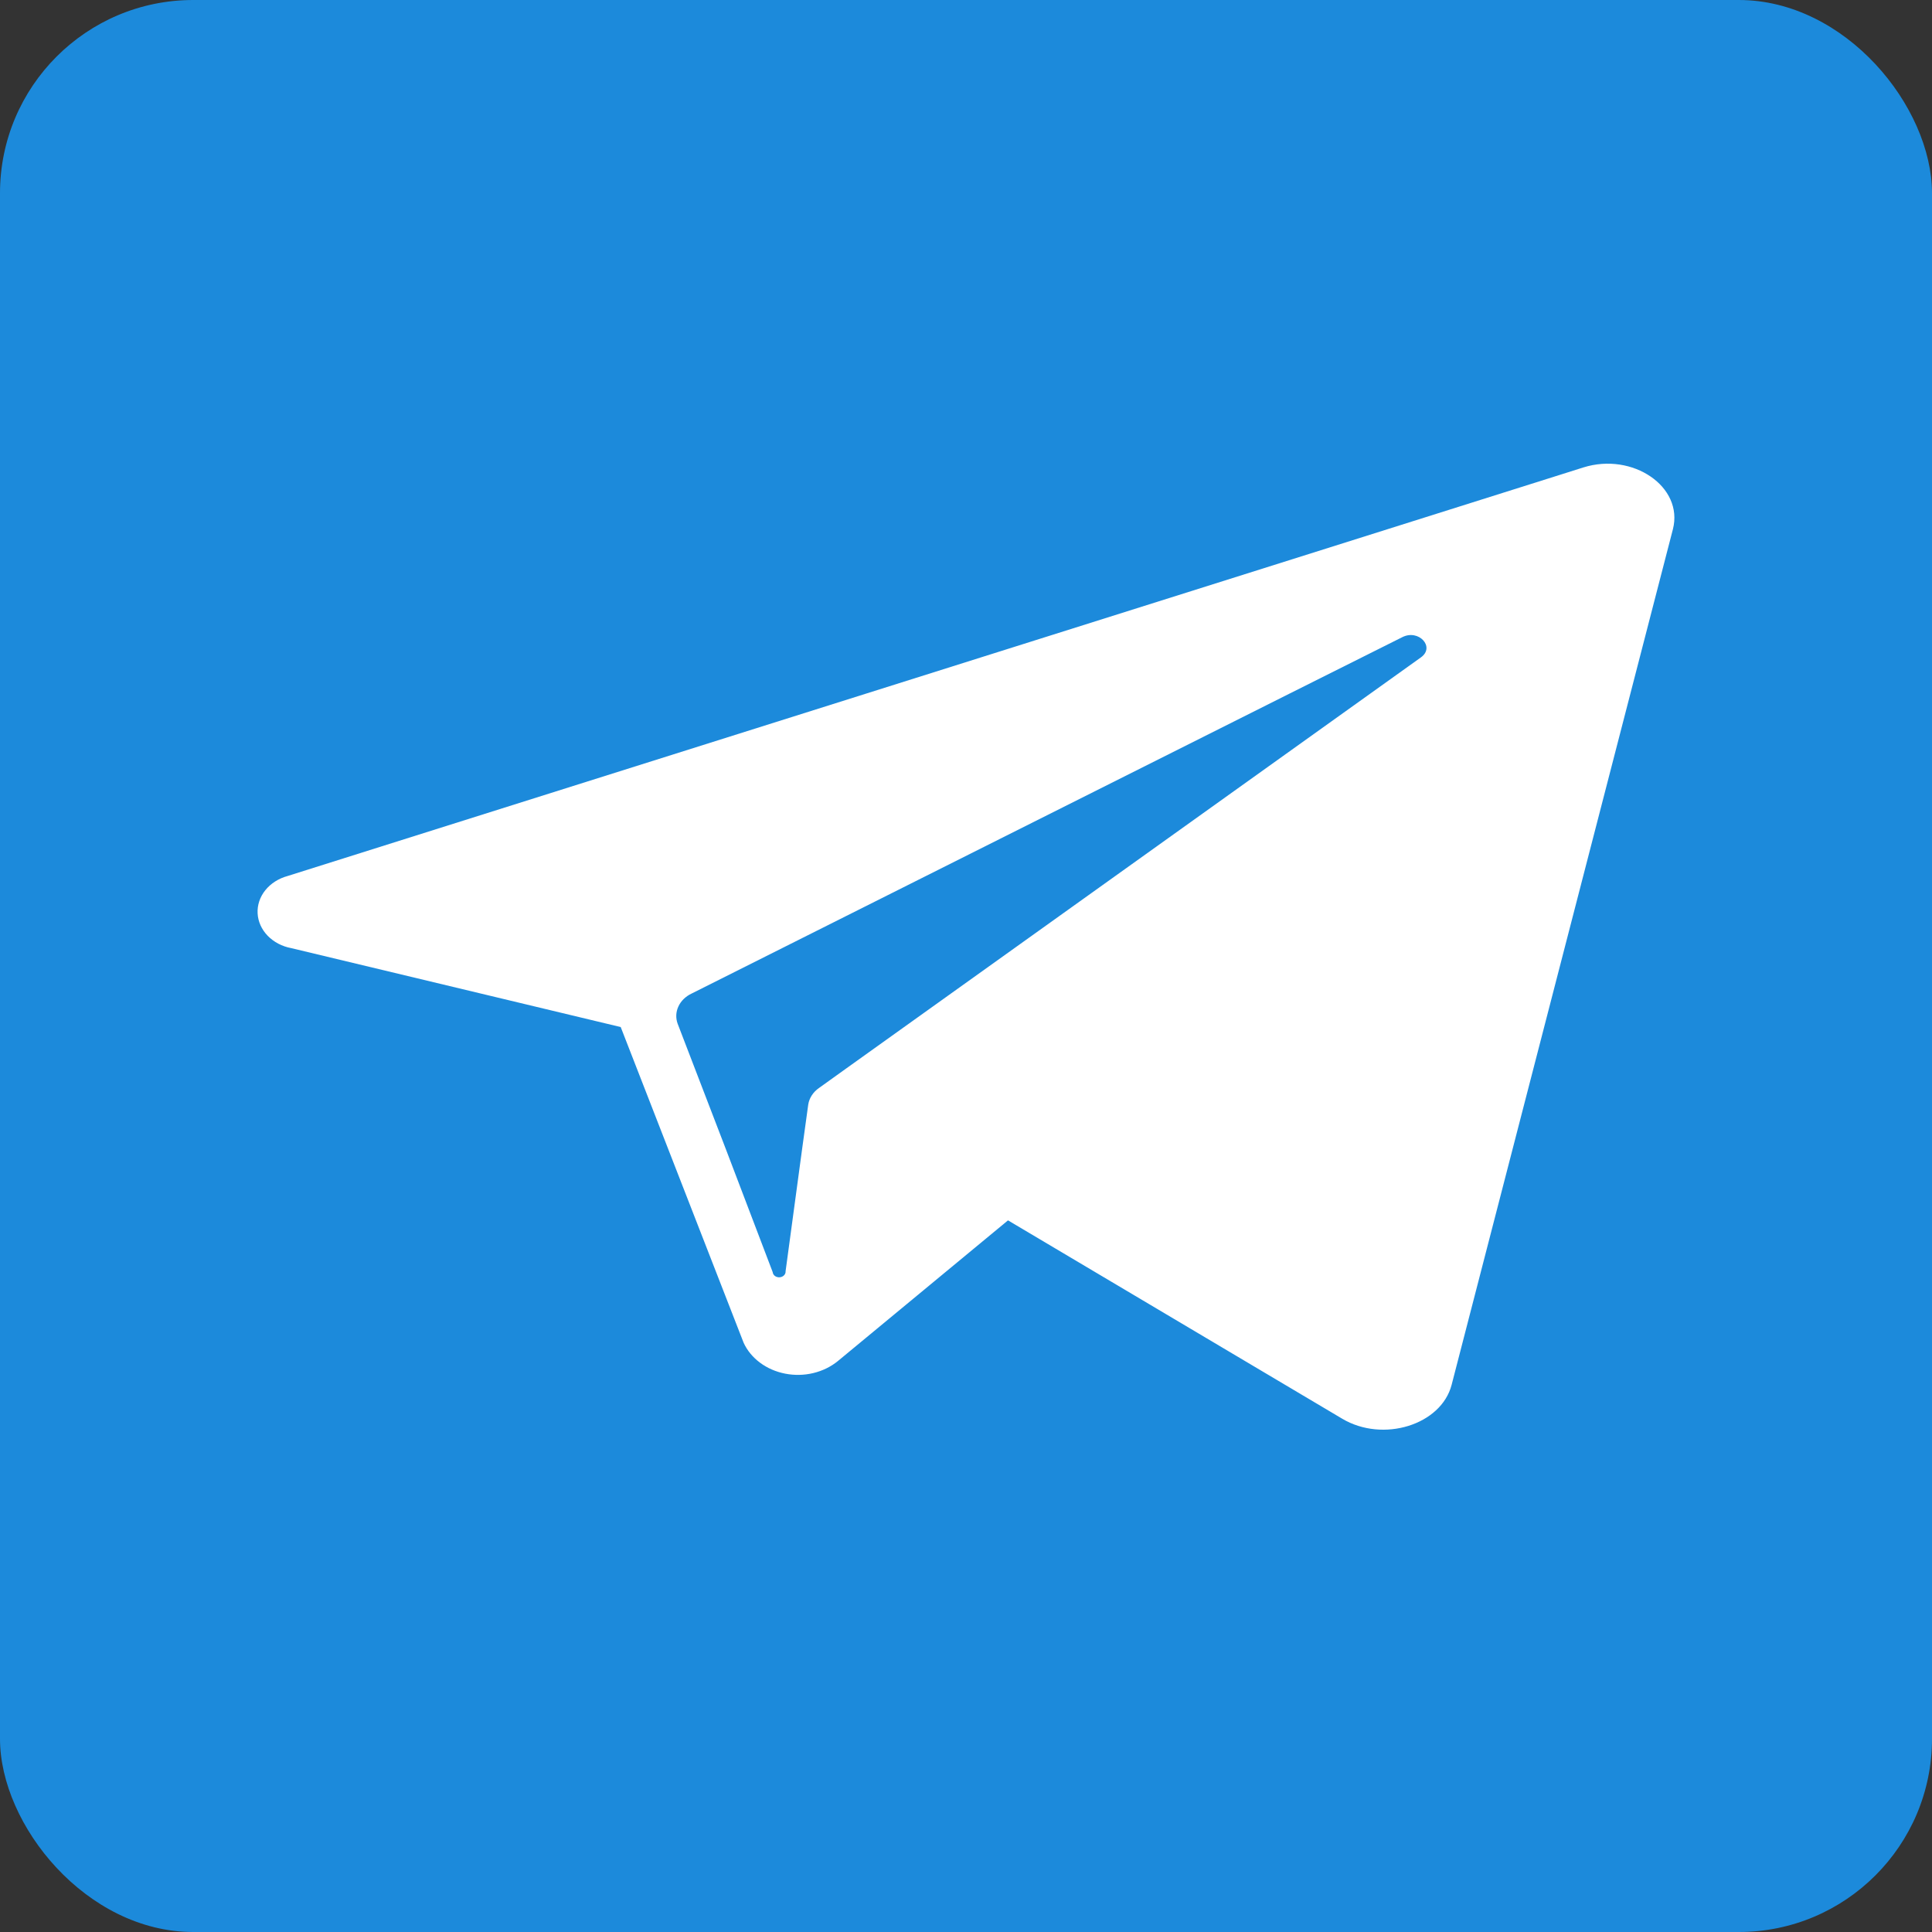
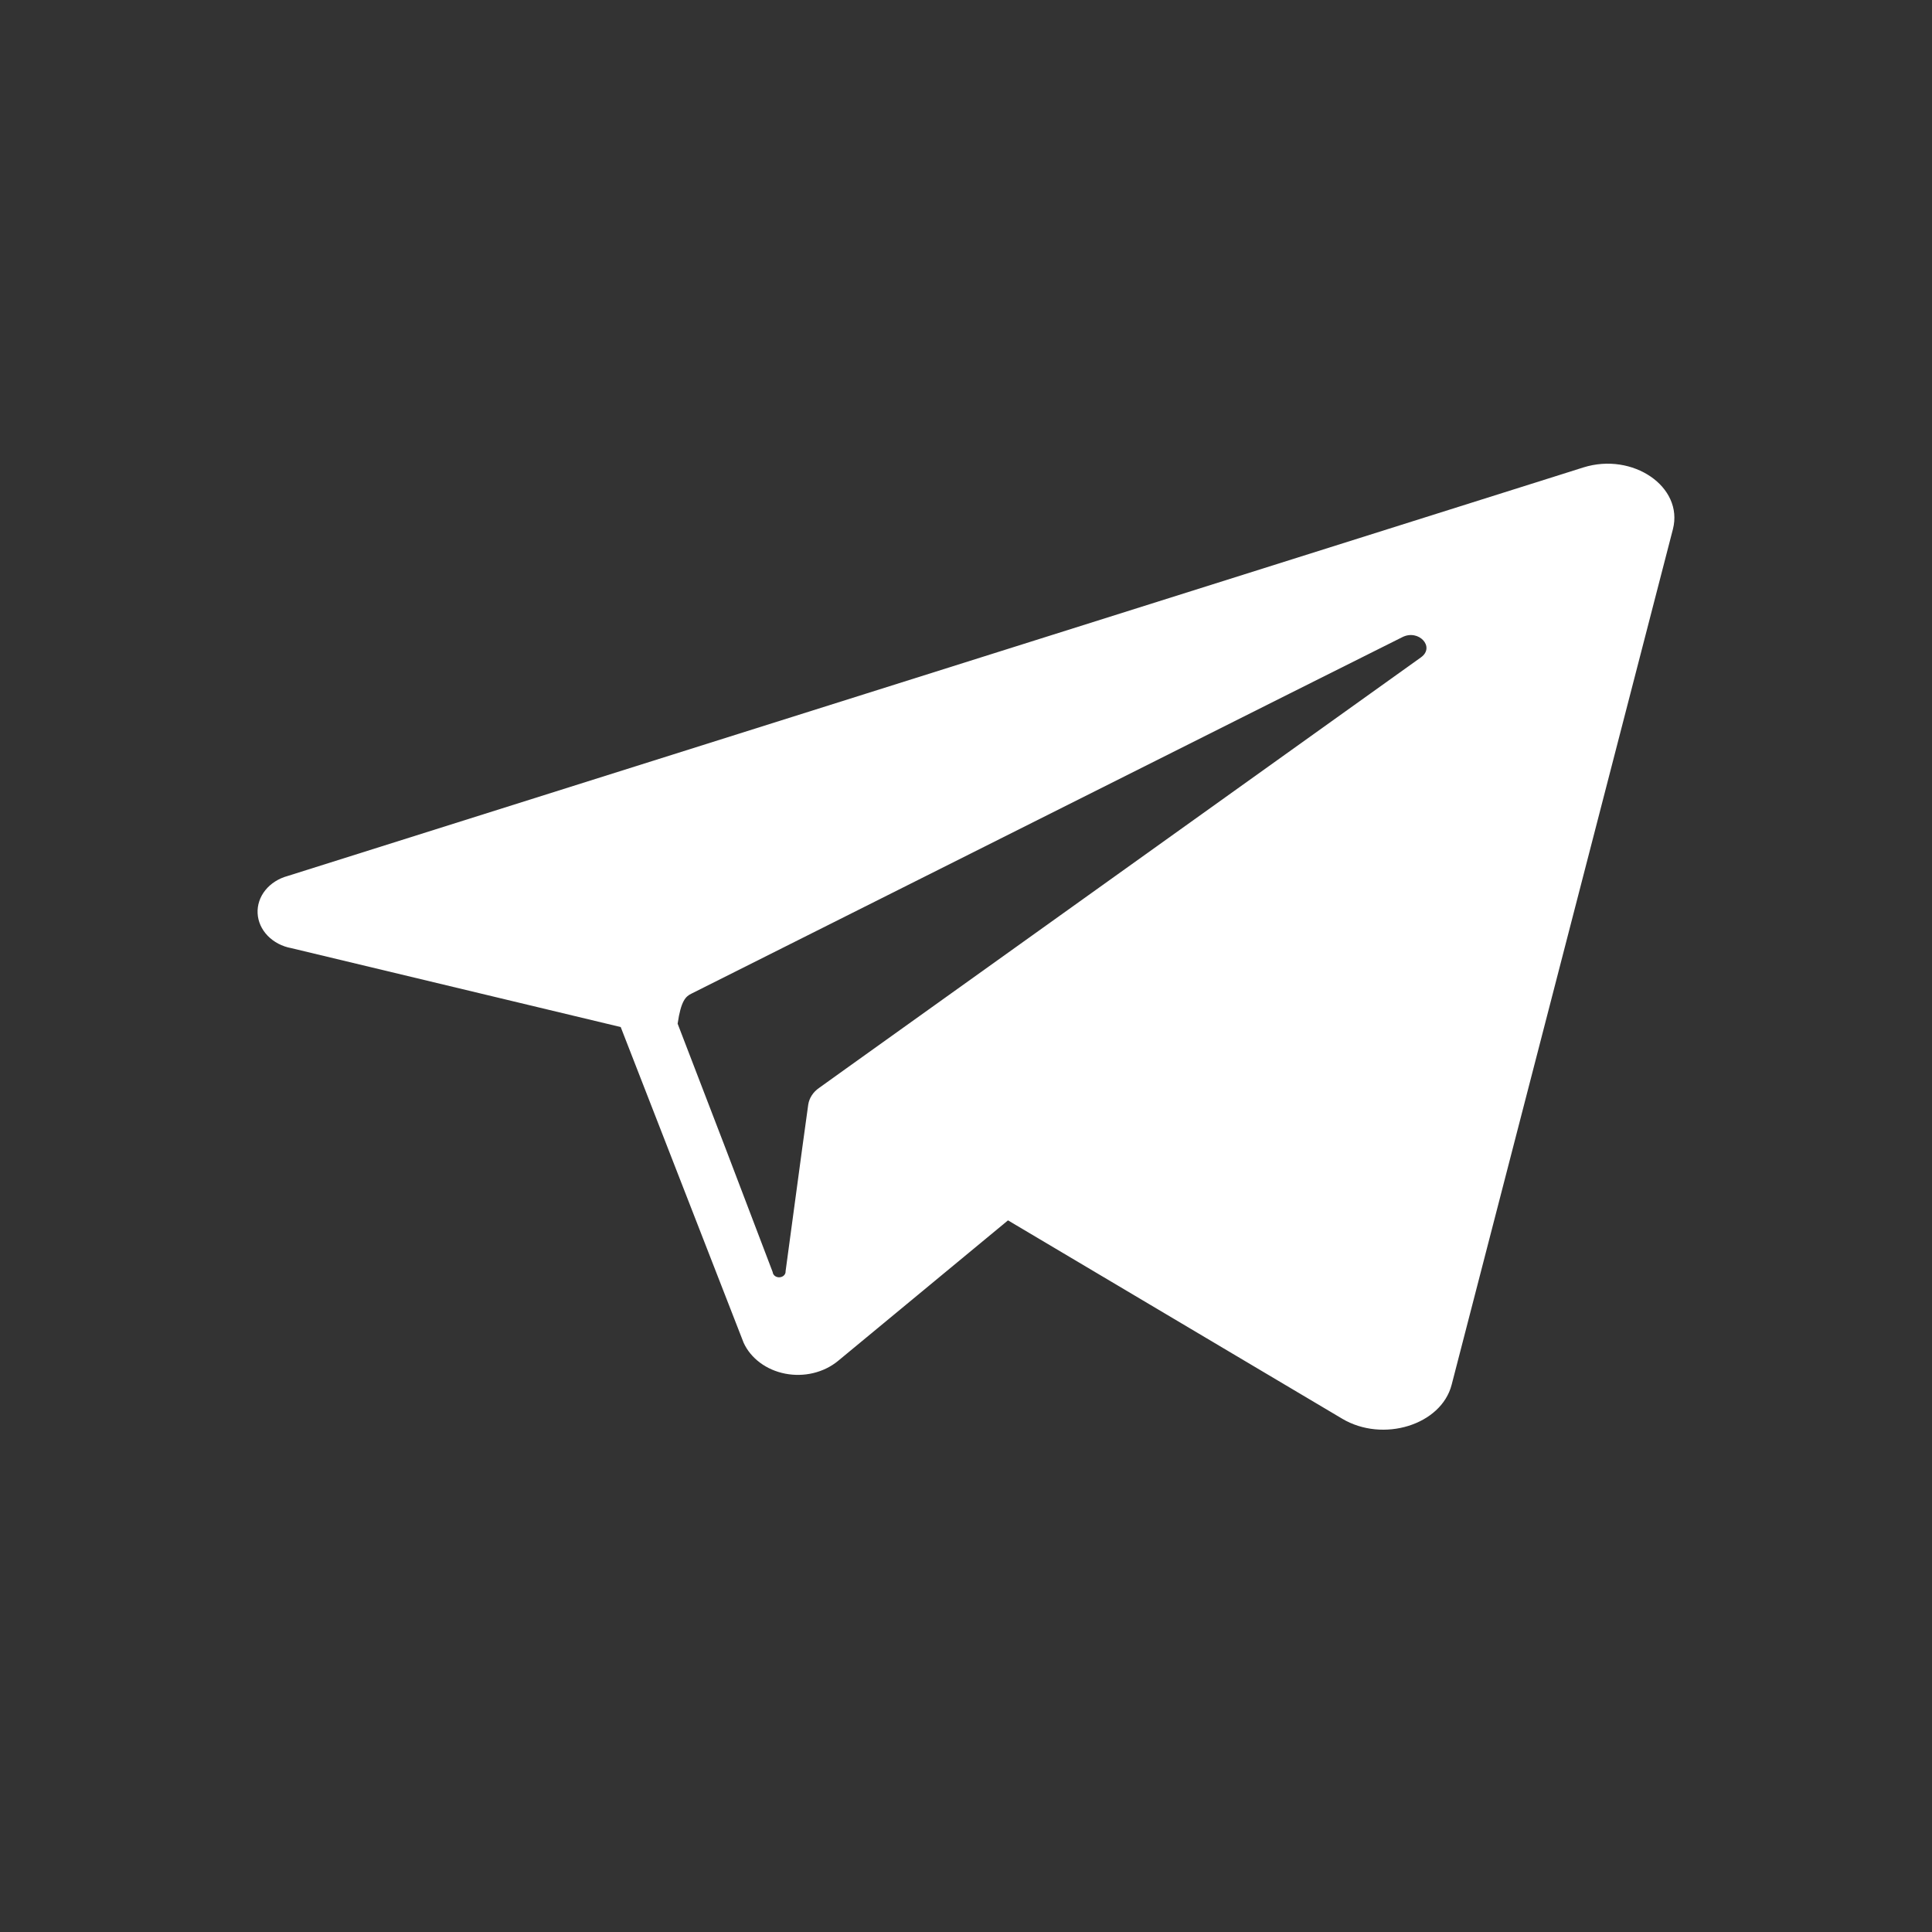
<svg xmlns="http://www.w3.org/2000/svg" width="50" height="50" viewBox="0 0 50 50" fill="none">
  <rect x="0" y="0" width="50" height="50" fill="#333333" stroke="none" />
-   <rect width="50" height="50" rx="5" fill="#1C8ADB" />
-   <path d="M40.978 12.097L40.371 12.289L7.443 22.671C7.21 22.734 7.007 22.864 6.867 23.038C6.726 23.213 6.656 23.424 6.667 23.637C6.678 23.851 6.77 24.055 6.928 24.218C7.086 24.381 7.301 24.494 7.54 24.538L16.064 26.58L17.654 30.664L19.244 34.748C19.335 34.949 19.481 35.126 19.669 35.266C19.856 35.406 20.08 35.503 20.32 35.55C20.561 35.597 20.811 35.592 21.048 35.535C21.286 35.478 21.504 35.371 21.684 35.224L26.087 31.583L34.734 36.715C35.791 37.345 37.298 36.878 37.568 35.839L43.295 13.695C43.575 12.598 42.255 11.697 40.978 12.097ZM36.775 17.012L21.897 27.654L21.197 28.156C21.044 28.262 20.943 28.417 20.917 28.587L20.761 29.719L20.331 32.899C20.334 32.938 20.32 32.976 20.291 33.005C20.262 33.035 20.221 33.053 20.177 33.056C20.133 33.059 20.089 33.047 20.055 33.022C20.022 32.997 20.001 32.961 19.997 32.922L18.787 29.745L17.537 26.493C17.484 26.347 17.491 26.189 17.557 26.047C17.623 25.904 17.743 25.787 17.897 25.714L33.378 17.948L36.291 16.49C36.715 16.274 37.148 16.744 36.775 17.012Z" fill="white" />
+   <path d="M40.978 12.097L40.371 12.289L7.443 22.671C7.21 22.734 7.007 22.864 6.867 23.038C6.726 23.213 6.656 23.424 6.667 23.637C6.678 23.851 6.77 24.055 6.928 24.218C7.086 24.381 7.301 24.494 7.54 24.538L16.064 26.58L17.654 30.664L19.244 34.748C19.335 34.949 19.481 35.126 19.669 35.266C19.856 35.406 20.08 35.503 20.32 35.55C20.561 35.597 20.811 35.592 21.048 35.535C21.286 35.478 21.504 35.371 21.684 35.224L26.087 31.583L34.734 36.715C35.791 37.345 37.298 36.878 37.568 35.839L43.295 13.695C43.575 12.598 42.255 11.697 40.978 12.097ZM36.775 17.012L21.897 27.654L21.197 28.156C21.044 28.262 20.943 28.417 20.917 28.587L20.761 29.719L20.331 32.899C20.334 32.938 20.32 32.976 20.291 33.005C20.262 33.035 20.221 33.053 20.177 33.056C20.133 33.059 20.089 33.047 20.055 33.022C20.022 32.997 20.001 32.961 19.997 32.922L18.787 29.745L17.537 26.493C17.623 25.904 17.743 25.787 17.897 25.714L33.378 17.948L36.291 16.49C36.715 16.274 37.148 16.744 36.775 17.012Z" fill="white" />
</svg>